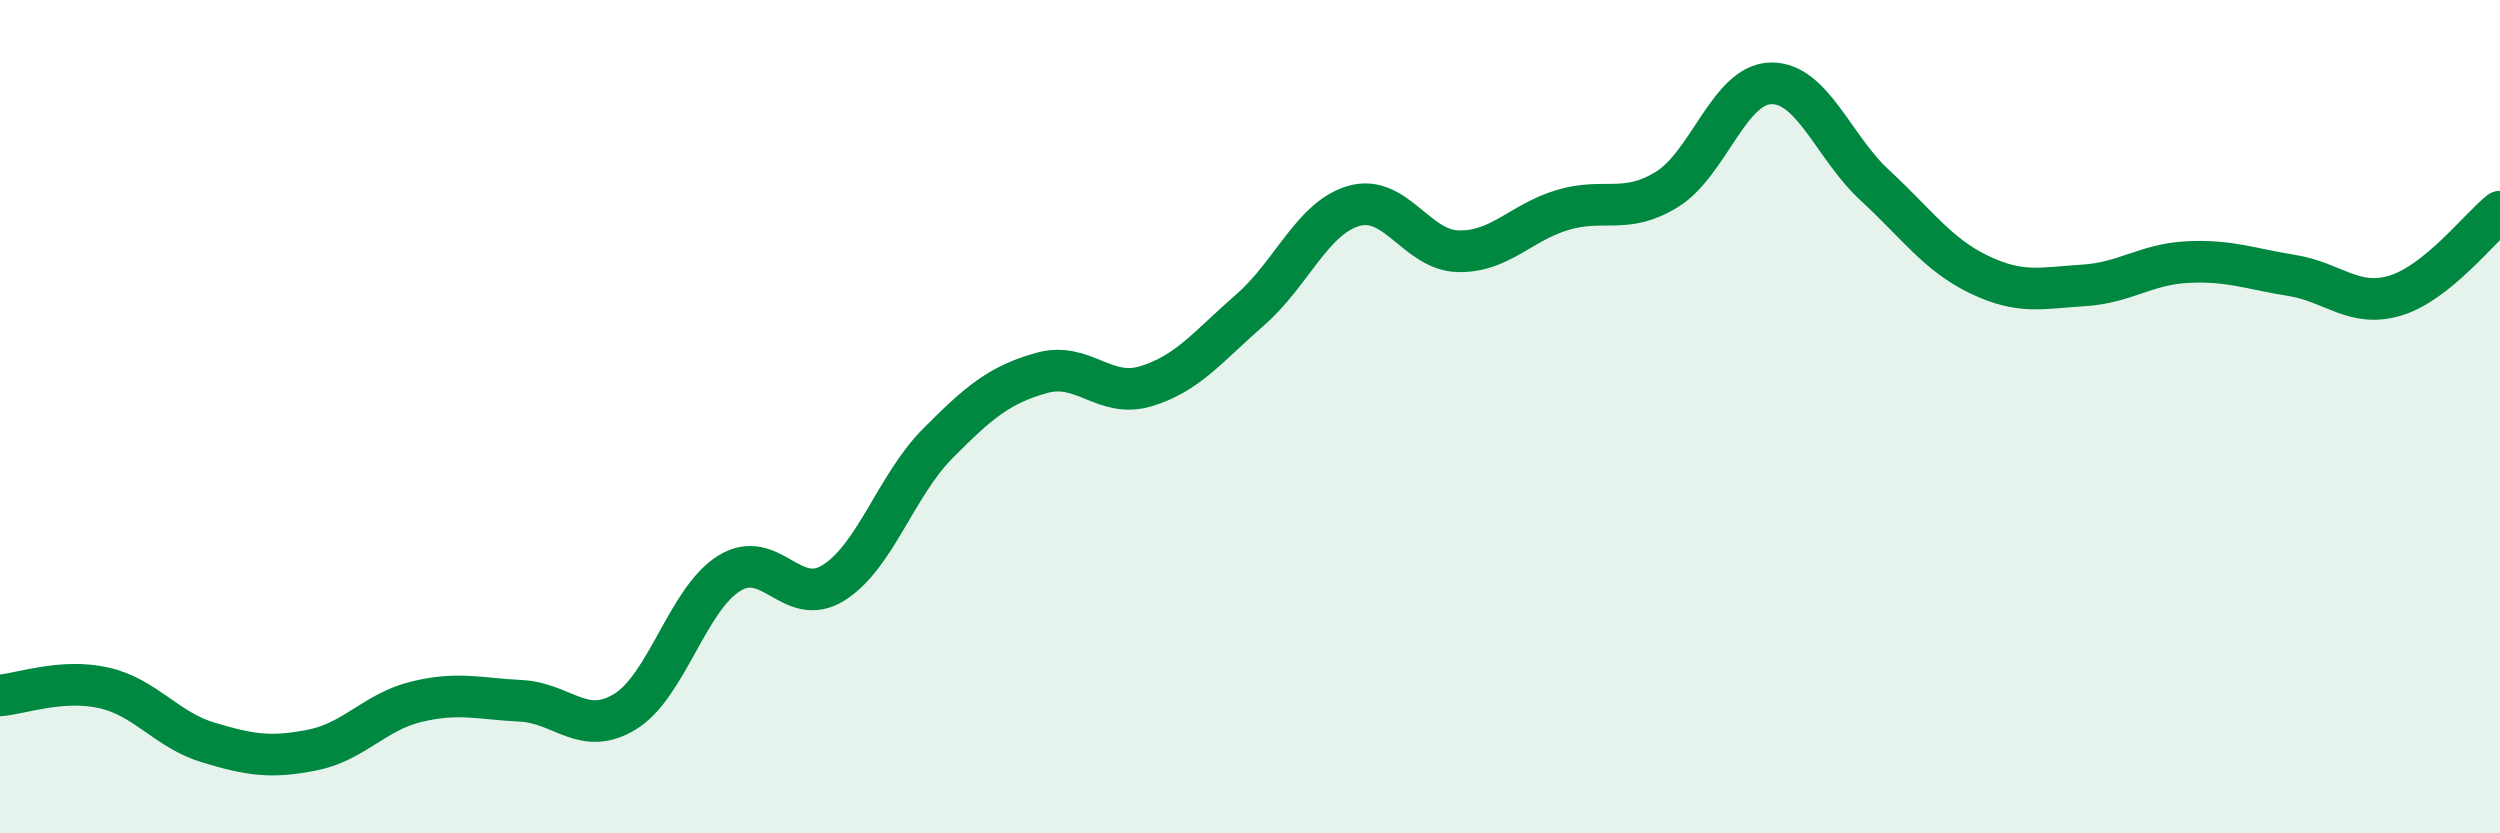
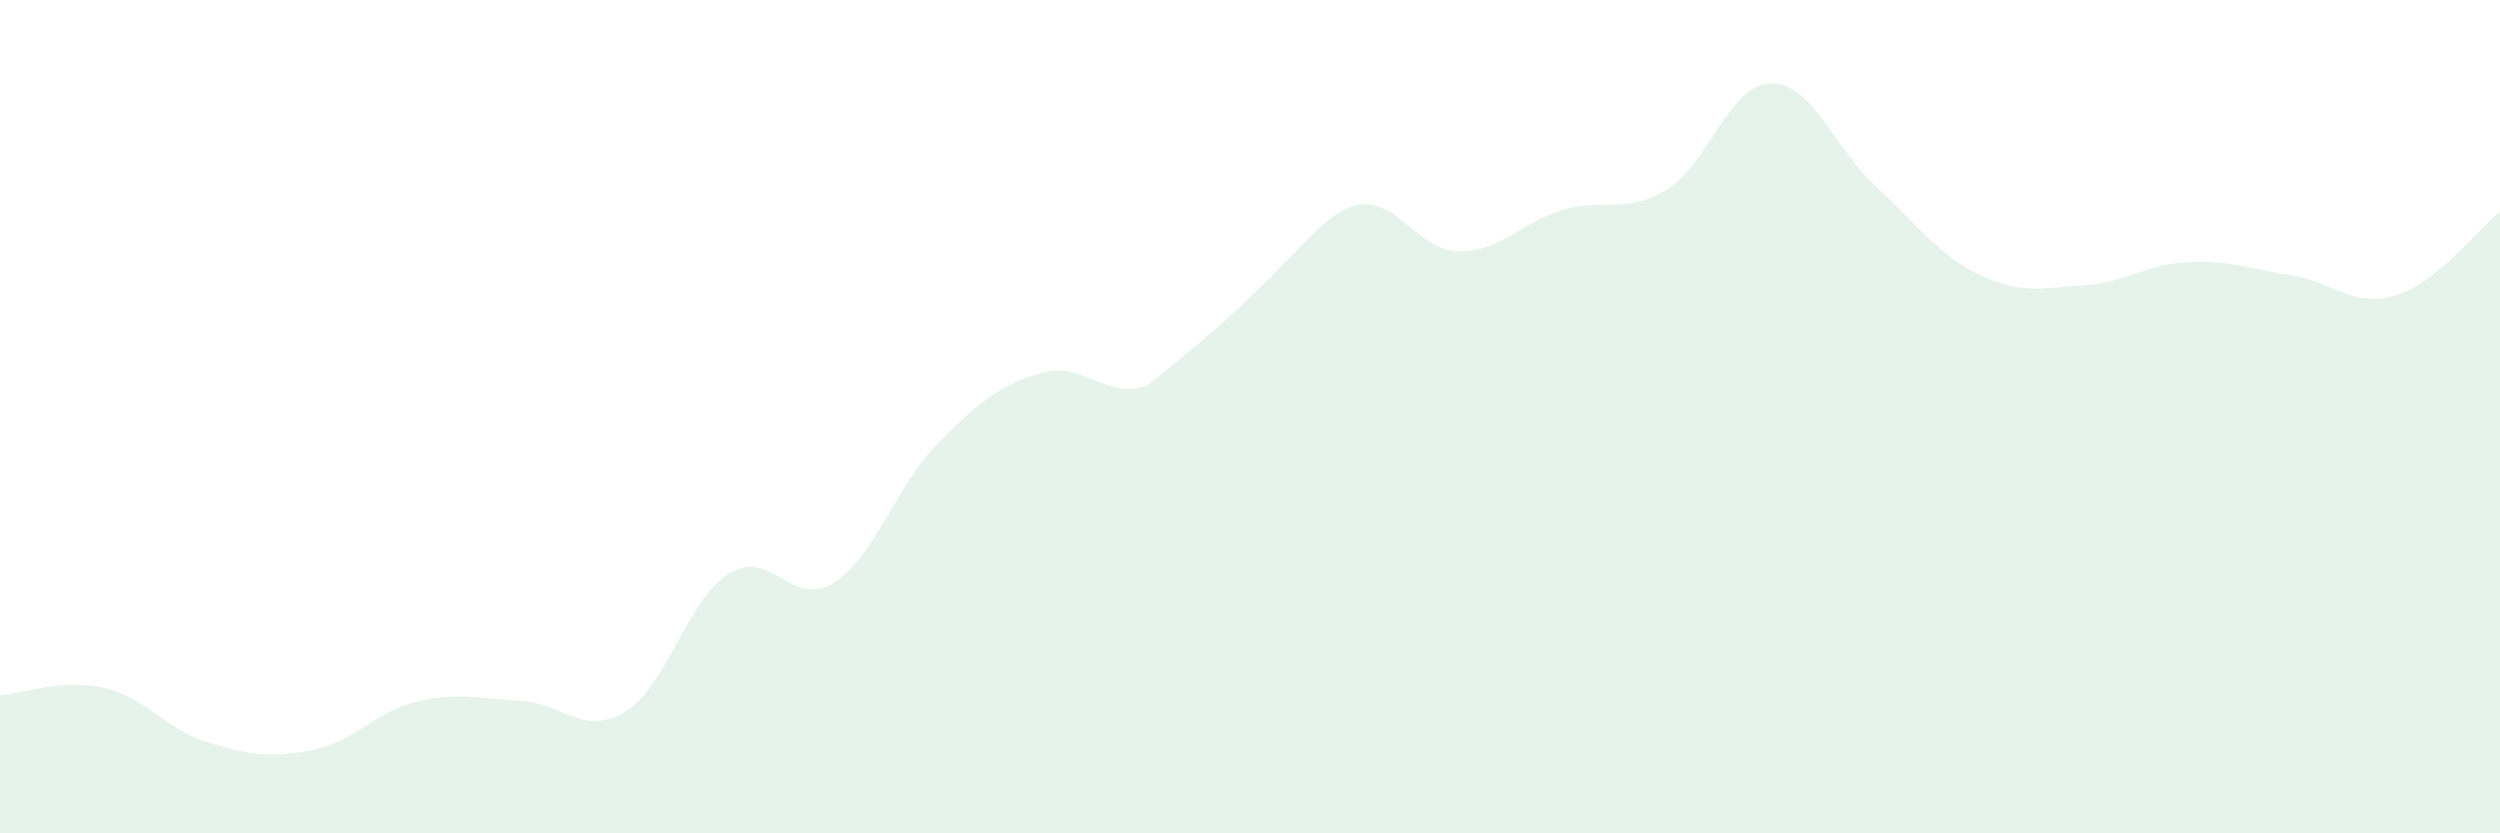
<svg xmlns="http://www.w3.org/2000/svg" width="60" height="20" viewBox="0 0 60 20">
-   <path d="M 0,16.69 C 0.5,16.65 1.5,16.28 2.5,16.51 C 3.5,16.74 4,17.52 5,17.82 C 6,18.12 6.5,18.2 7.5,18 C 8.5,17.8 9,17.08 10,16.84 C 11,16.6 11.5,16.77 12.5,16.82 C 13.5,16.87 14,17.69 15,17.08 C 16,16.47 16.5,14.38 17.5,13.76 C 18.5,13.14 19,14.61 20,13.99 C 21,13.37 21.5,11.66 22.5,10.65 C 23.5,9.64 24,9.23 25,8.95 C 26,8.67 26.5,9.57 27.5,9.27 C 28.5,8.97 29,8.31 30,7.44 C 31,6.57 31.5,5.22 32.5,4.94 C 33.5,4.66 34,6.01 35,6.03 C 36,6.05 36.5,5.34 37.5,5.04 C 38.5,4.74 39,5.16 40,4.55 C 41,3.94 41.5,2.02 42.5,2 C 43.5,1.98 44,3.53 45,4.45 C 46,5.37 46.5,6.11 47.5,6.59 C 48.5,7.07 49,6.91 50,6.85 C 51,6.79 51.5,6.34 52.5,6.29 C 53.5,6.24 54,6.45 55,6.61 C 56,6.77 56.5,7.4 57.5,7.09 C 58.5,6.78 59.5,5.48 60,5.08L60 20L0 20Z" fill="#008740" opacity="0.1" stroke-linecap="round" stroke-linejoin="round" />
-   <path d="M 0,16.69 C 0.5,16.65 1.5,16.28 2.5,16.51 C 3.5,16.74 4,17.52 5,17.82 C 6,18.12 6.5,18.2 7.5,18 C 8.5,17.8 9,17.08 10,16.84 C 11,16.6 11.5,16.77 12.5,16.82 C 13.5,16.87 14,17.69 15,17.08 C 16,16.47 16.5,14.38 17.5,13.76 C 18.5,13.14 19,14.61 20,13.99 C 21,13.37 21.5,11.66 22.5,10.65 C 23.5,9.64 24,9.23 25,8.95 C 26,8.67 26.5,9.57 27.5,9.27 C 28.5,8.97 29,8.31 30,7.44 C 31,6.57 31.5,5.22 32.5,4.94 C 33.5,4.66 34,6.01 35,6.03 C 36,6.05 36.5,5.34 37.5,5.04 C 38.5,4.74 39,5.16 40,4.55 C 41,3.94 41.5,2.02 42.5,2 C 43.5,1.98 44,3.53 45,4.45 C 46,5.37 46.5,6.11 47.5,6.59 C 48.5,7.07 49,6.91 50,6.85 C 51,6.79 51.5,6.34 52.5,6.29 C 53.5,6.24 54,6.45 55,6.61 C 56,6.77 56.5,7.4 57.5,7.09 C 58.5,6.78 59.5,5.48 60,5.08" stroke="#008740" stroke-width="1" fill="none" stroke-linecap="round" stroke-linejoin="round" />
+   <path d="M 0,16.69 C 0.5,16.65 1.5,16.28 2.5,16.51 C 3.5,16.74 4,17.52 5,17.82 C 6,18.12 6.5,18.2 7.5,18 C 8.5,17.8 9,17.08 10,16.84 C 11,16.6 11.5,16.77 12.5,16.82 C 13.5,16.87 14,17.69 15,17.08 C 16,16.47 16.5,14.38 17.5,13.76 C 18.5,13.14 19,14.61 20,13.99 C 21,13.37 21.5,11.66 22.5,10.65 C 23.5,9.64 24,9.23 25,8.95 C 26,8.67 26.5,9.57 27.5,9.27 C 31,6.57 31.5,5.22 32.5,4.94 C 33.5,4.66 34,6.01 35,6.03 C 36,6.05 36.5,5.34 37.5,5.04 C 38.5,4.74 39,5.16 40,4.55 C 41,3.94 41.5,2.02 42.5,2 C 43.5,1.98 44,3.53 45,4.45 C 46,5.37 46.5,6.11 47.5,6.59 C 48.5,7.07 49,6.91 50,6.85 C 51,6.79 51.5,6.34 52.5,6.29 C 53.5,6.24 54,6.45 55,6.61 C 56,6.77 56.5,7.4 57.5,7.09 C 58.5,6.78 59.5,5.48 60,5.08L60 20L0 20Z" fill="#008740" opacity="0.1" stroke-linecap="round" stroke-linejoin="round" />
</svg>